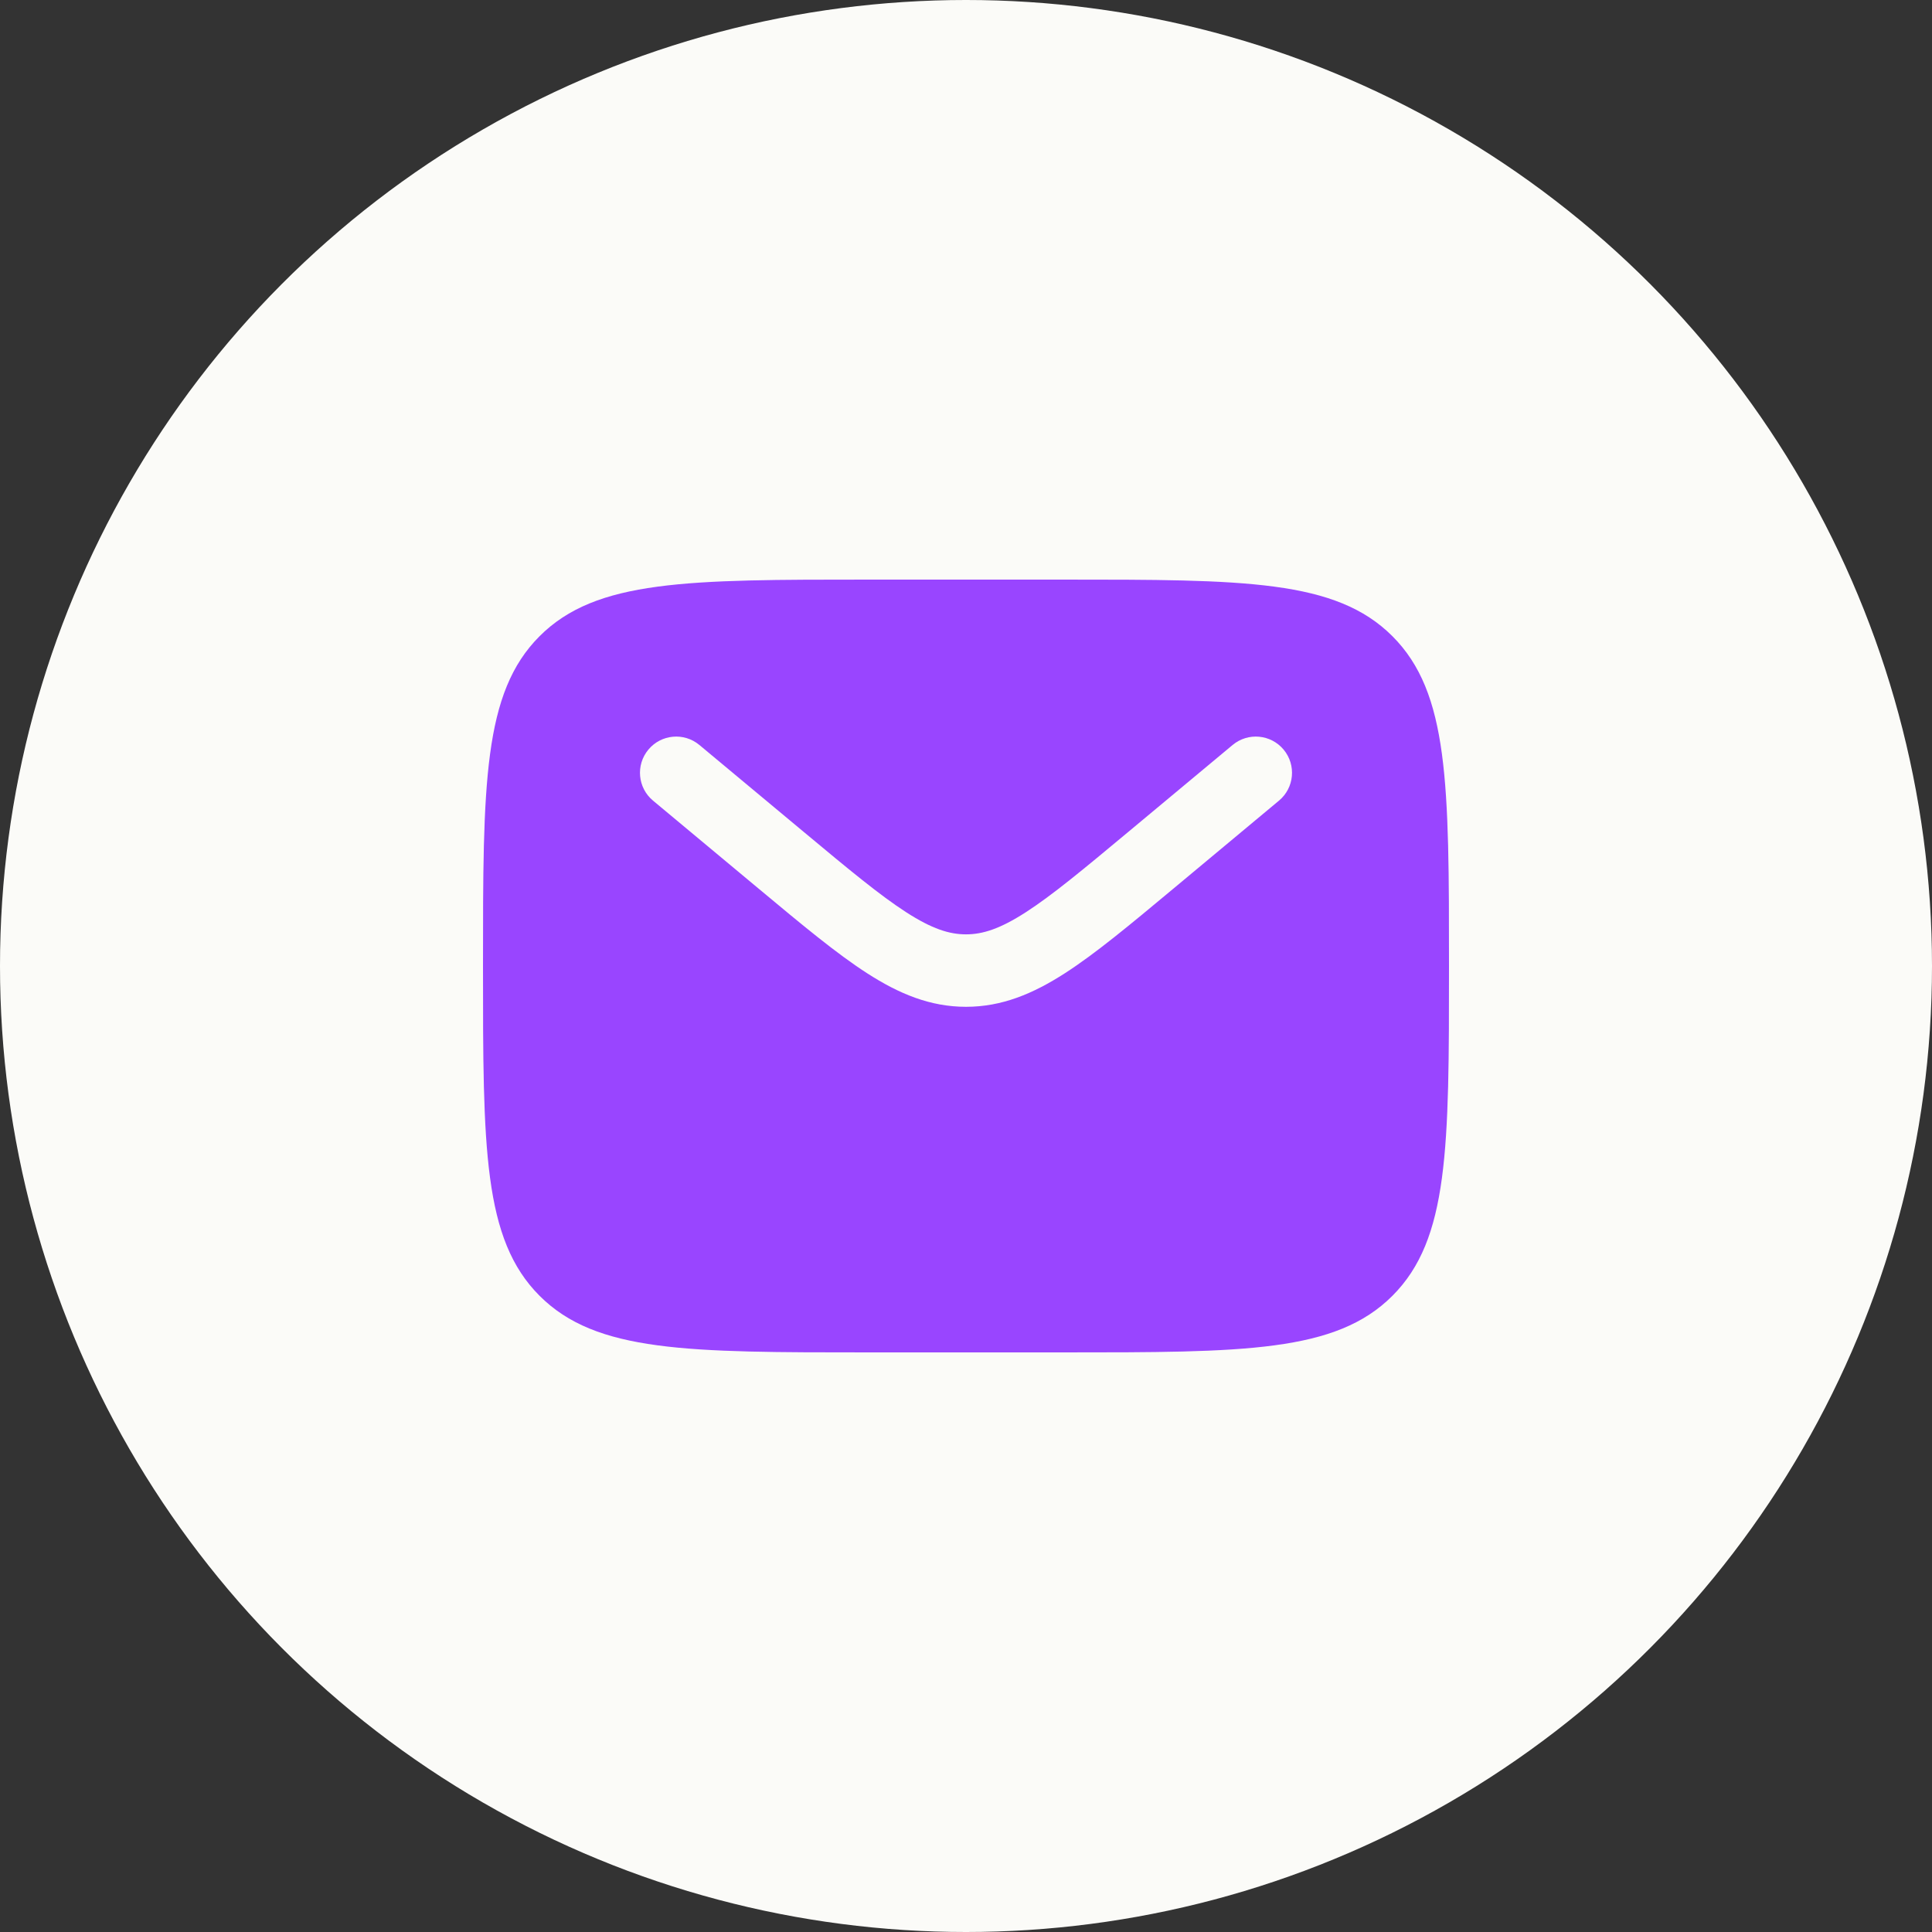
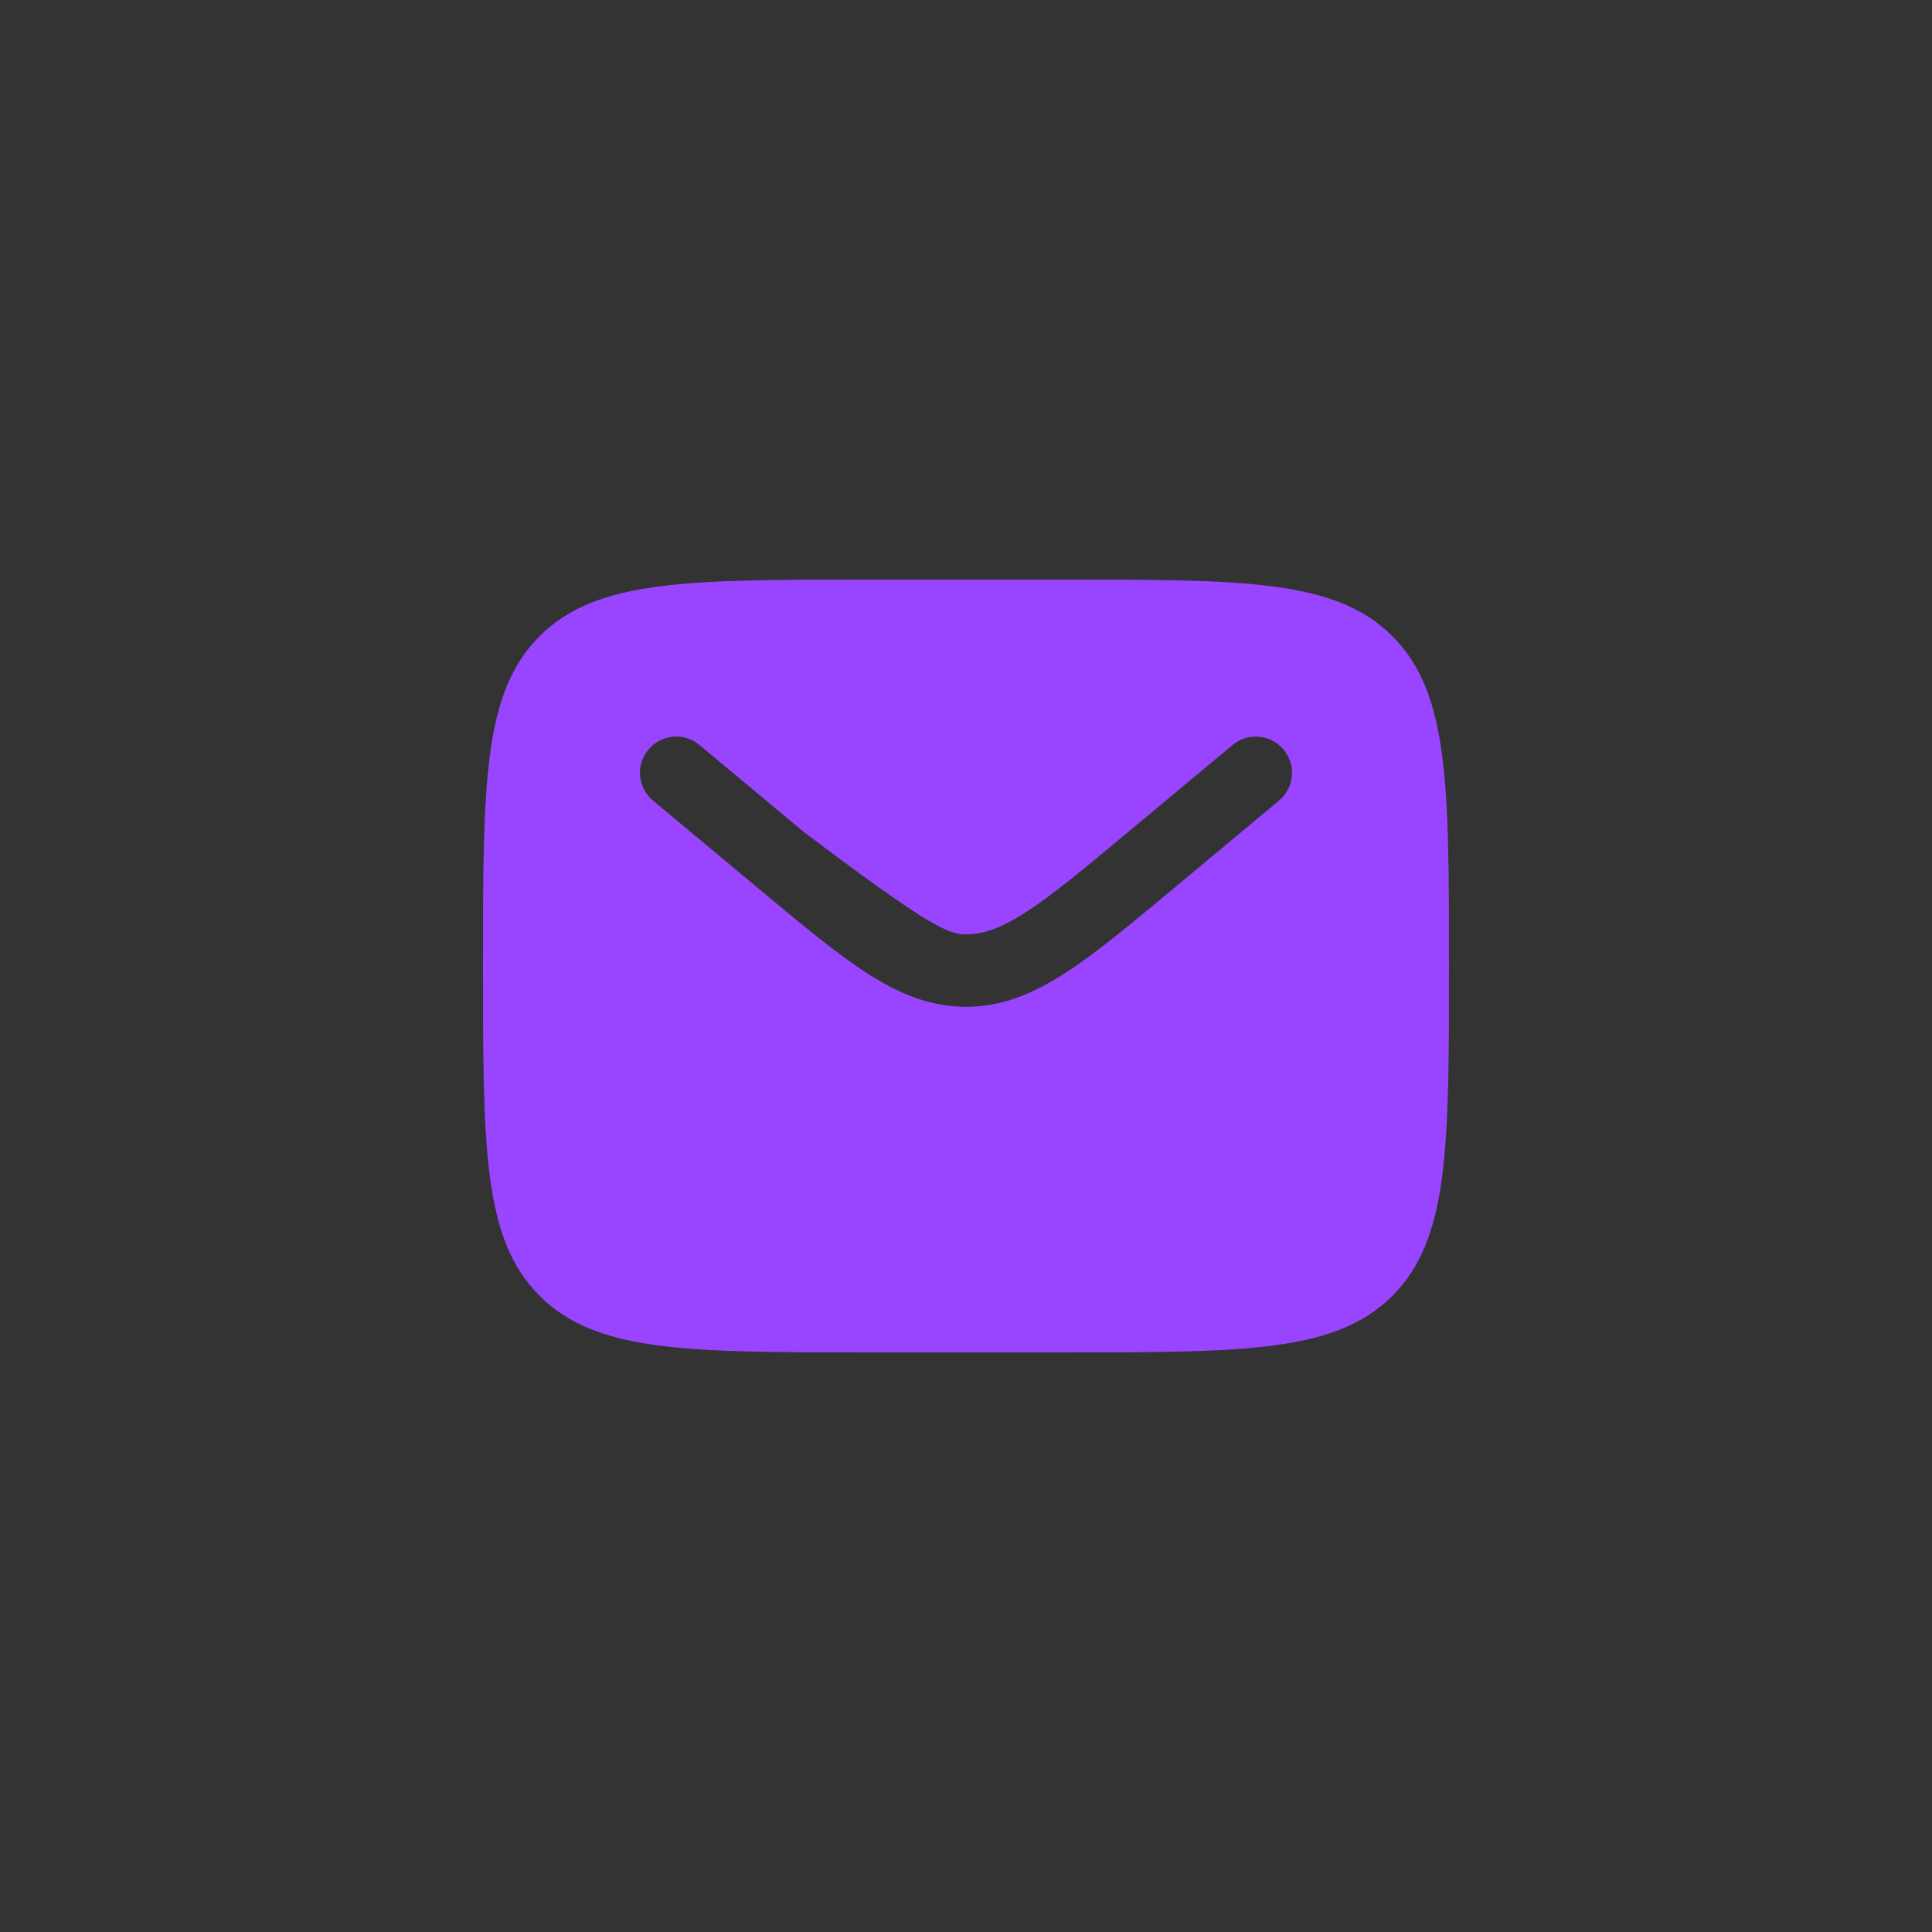
<svg xmlns="http://www.w3.org/2000/svg" width="100" height="100" viewBox="0 0 100 100" fill="none">
  <rect x="0" y="0" width="100" height="100" fill="#333333" stroke="none" />
-   <circle cx="50" cy="50" r="50" fill="#FBFBF8" />
-   <path fill-rule="evenodd" clip-rule="evenodd" d="M27.929 32.929C25 35.858 25 40.572 25 50C25 59.428 25 64.142 27.929 67.071C30.858 70 35.572 70 45 70H55C64.428 70 69.142 70 72.071 67.071C75 64.142 75 59.428 75 50C75 40.572 75 35.858 72.071 32.929C69.142 30 64.428 30 55 30H45C35.572 30 30.858 30 27.929 32.929ZM66.44 38.8C67.103 39.595 66.996 40.778 66.2 41.44L60.709 46.016C58.493 47.863 56.697 49.36 55.112 50.379C53.461 51.441 51.853 52.112 50 52.112C48.147 52.112 46.539 51.441 44.888 50.379C43.303 49.36 41.507 47.863 39.291 46.016L33.8 41.44C33.004 40.778 32.897 39.595 33.56 38.8C34.222 38.004 35.405 37.897 36.2 38.56L41.598 43.057C43.93 45.001 45.549 46.346 46.916 47.225C48.24 48.077 49.137 48.362 50 48.362C50.863 48.362 51.76 48.077 53.084 47.225C54.451 46.346 56.07 45.001 58.402 43.057L63.8 38.56C64.595 37.897 65.778 38.004 66.44 38.8Z" fill="#9945FF" />
+   <path fill-rule="evenodd" clip-rule="evenodd" d="M27.929 32.929C25 35.858 25 40.572 25 50C25 59.428 25 64.142 27.929 67.071C30.858 70 35.572 70 45 70H55C64.428 70 69.142 70 72.071 67.071C75 64.142 75 59.428 75 50C75 40.572 75 35.858 72.071 32.929C69.142 30 64.428 30 55 30H45C35.572 30 30.858 30 27.929 32.929ZM66.44 38.8C67.103 39.595 66.996 40.778 66.2 41.44L60.709 46.016C58.493 47.863 56.697 49.36 55.112 50.379C53.461 51.441 51.853 52.112 50 52.112C48.147 52.112 46.539 51.441 44.888 50.379C43.303 49.36 41.507 47.863 39.291 46.016L33.8 41.44C33.004 40.778 32.897 39.595 33.56 38.8C34.222 38.004 35.405 37.897 36.2 38.56L41.598 43.057C48.24 48.077 49.137 48.362 50 48.362C50.863 48.362 51.76 48.077 53.084 47.225C54.451 46.346 56.07 45.001 58.402 43.057L63.8 38.56C64.595 37.897 65.778 38.004 66.44 38.8Z" fill="#9945FF" />
</svg>